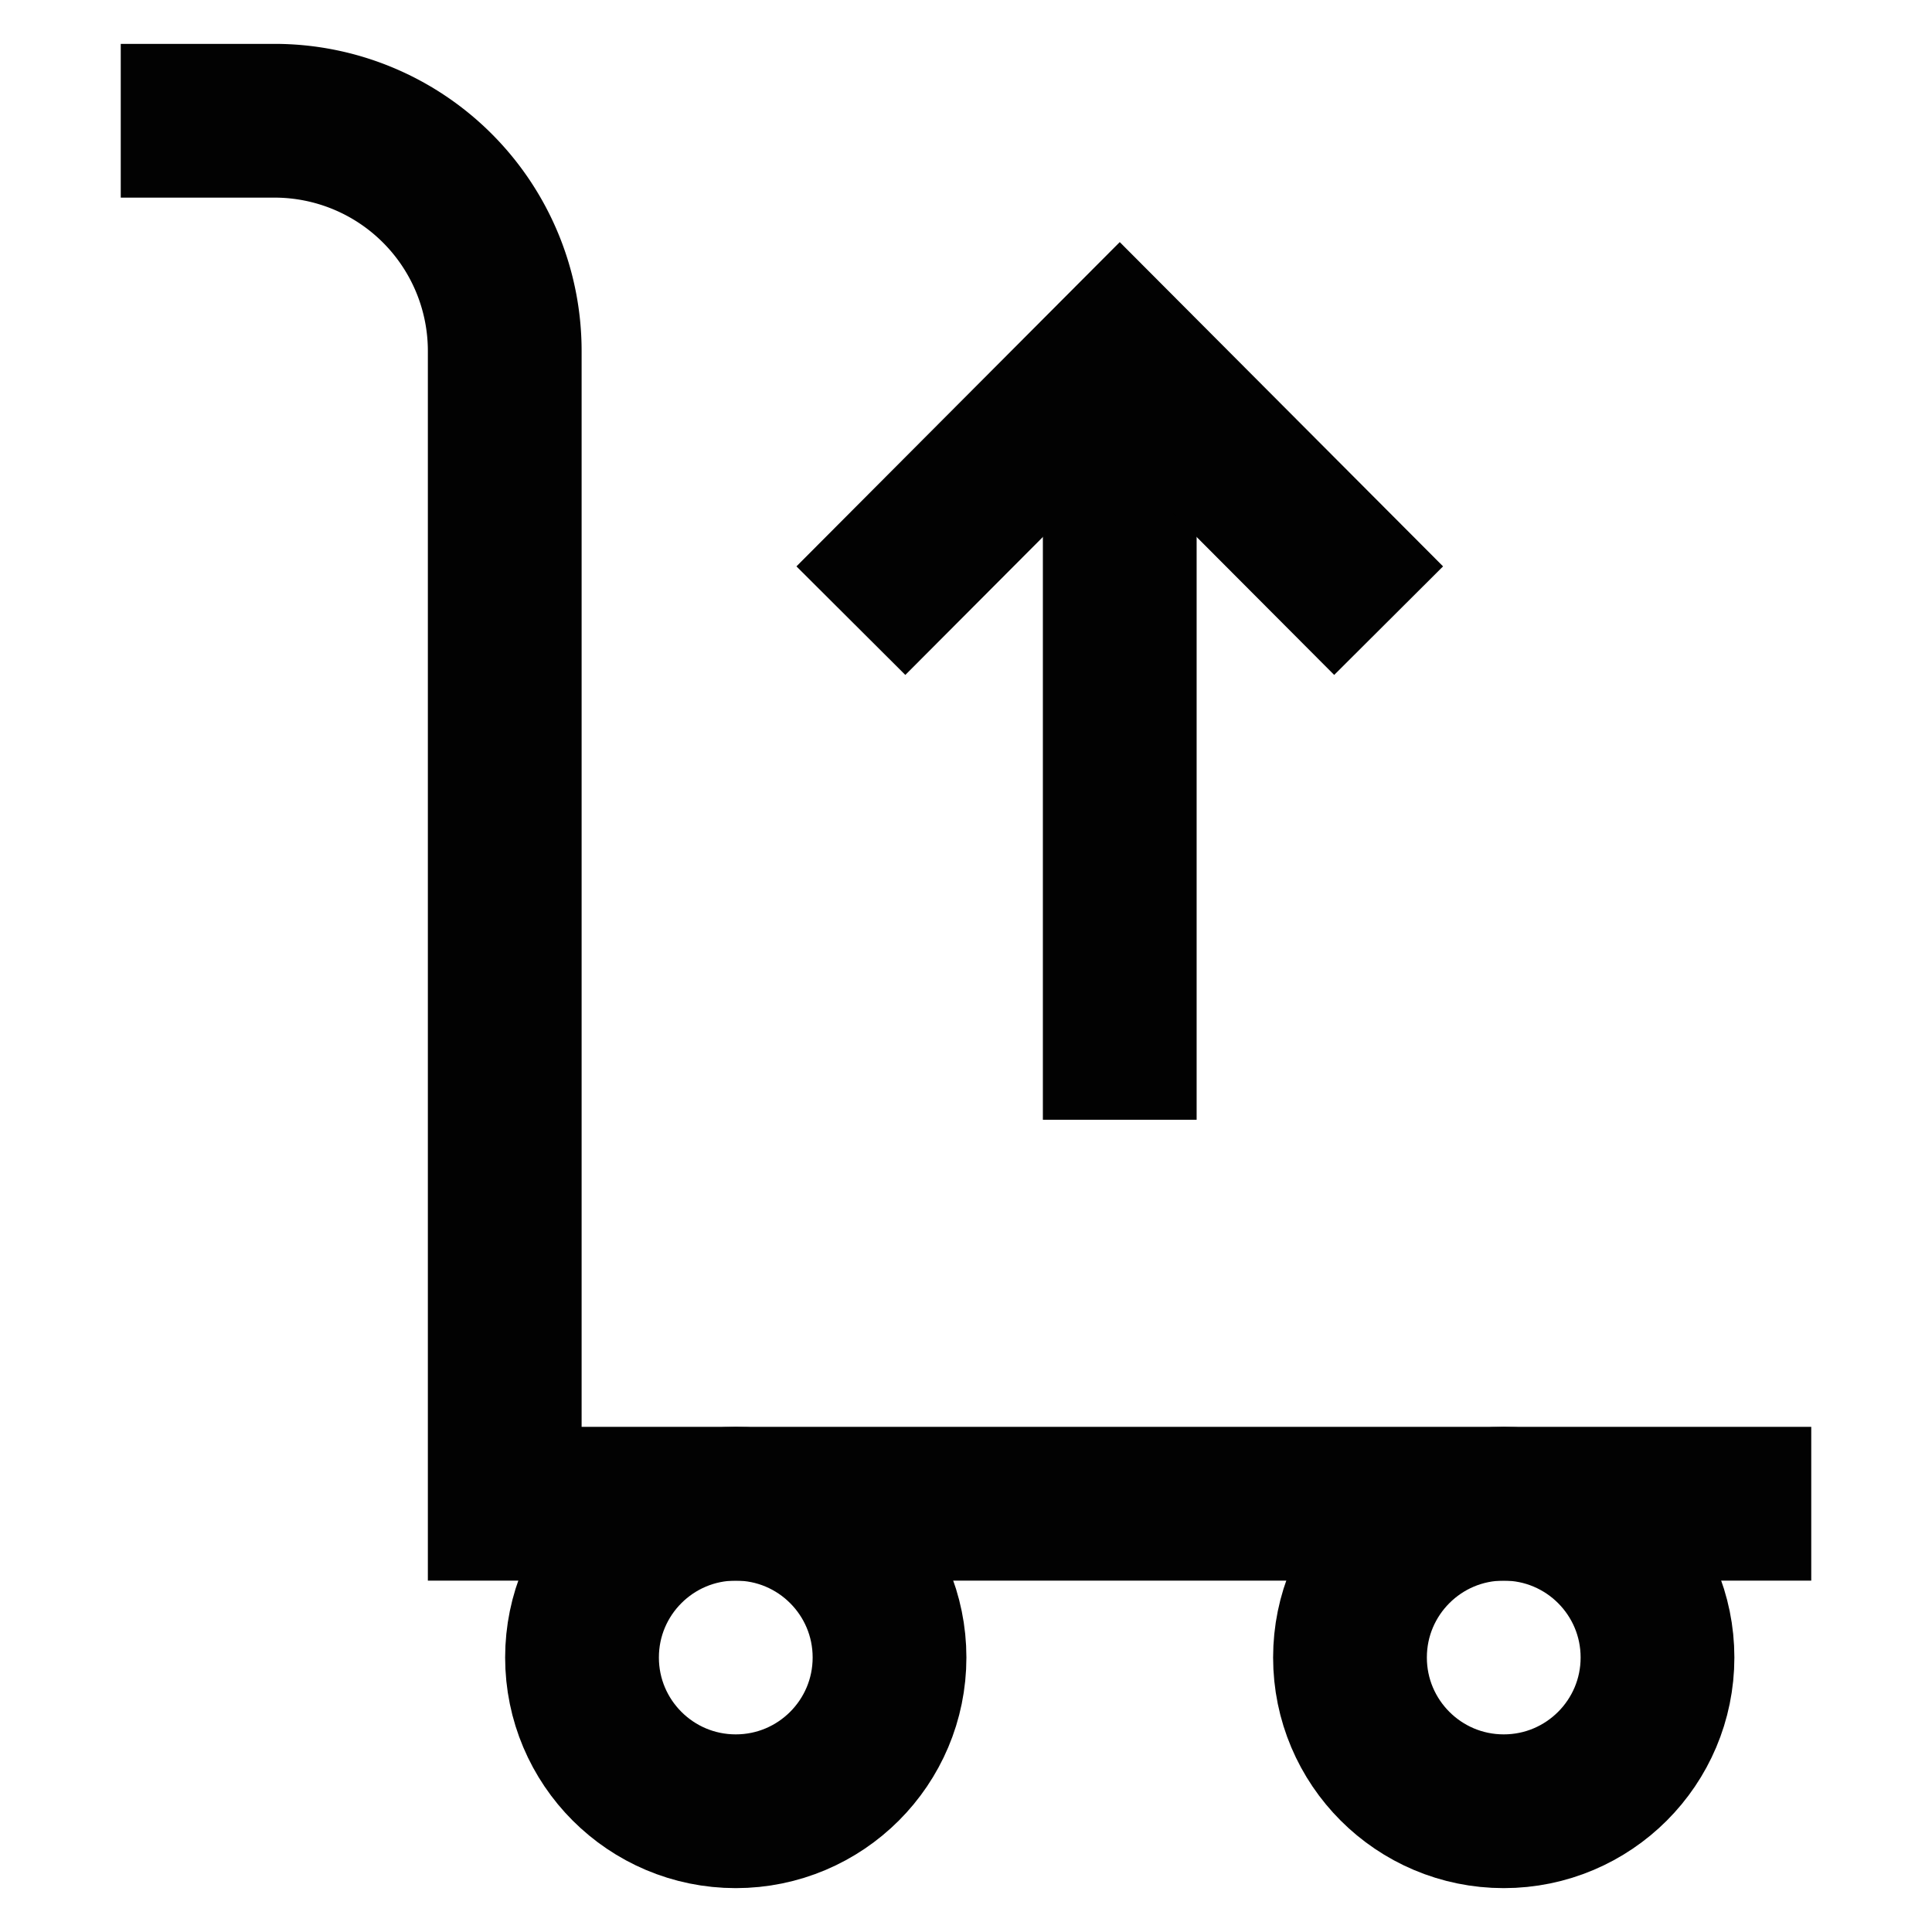
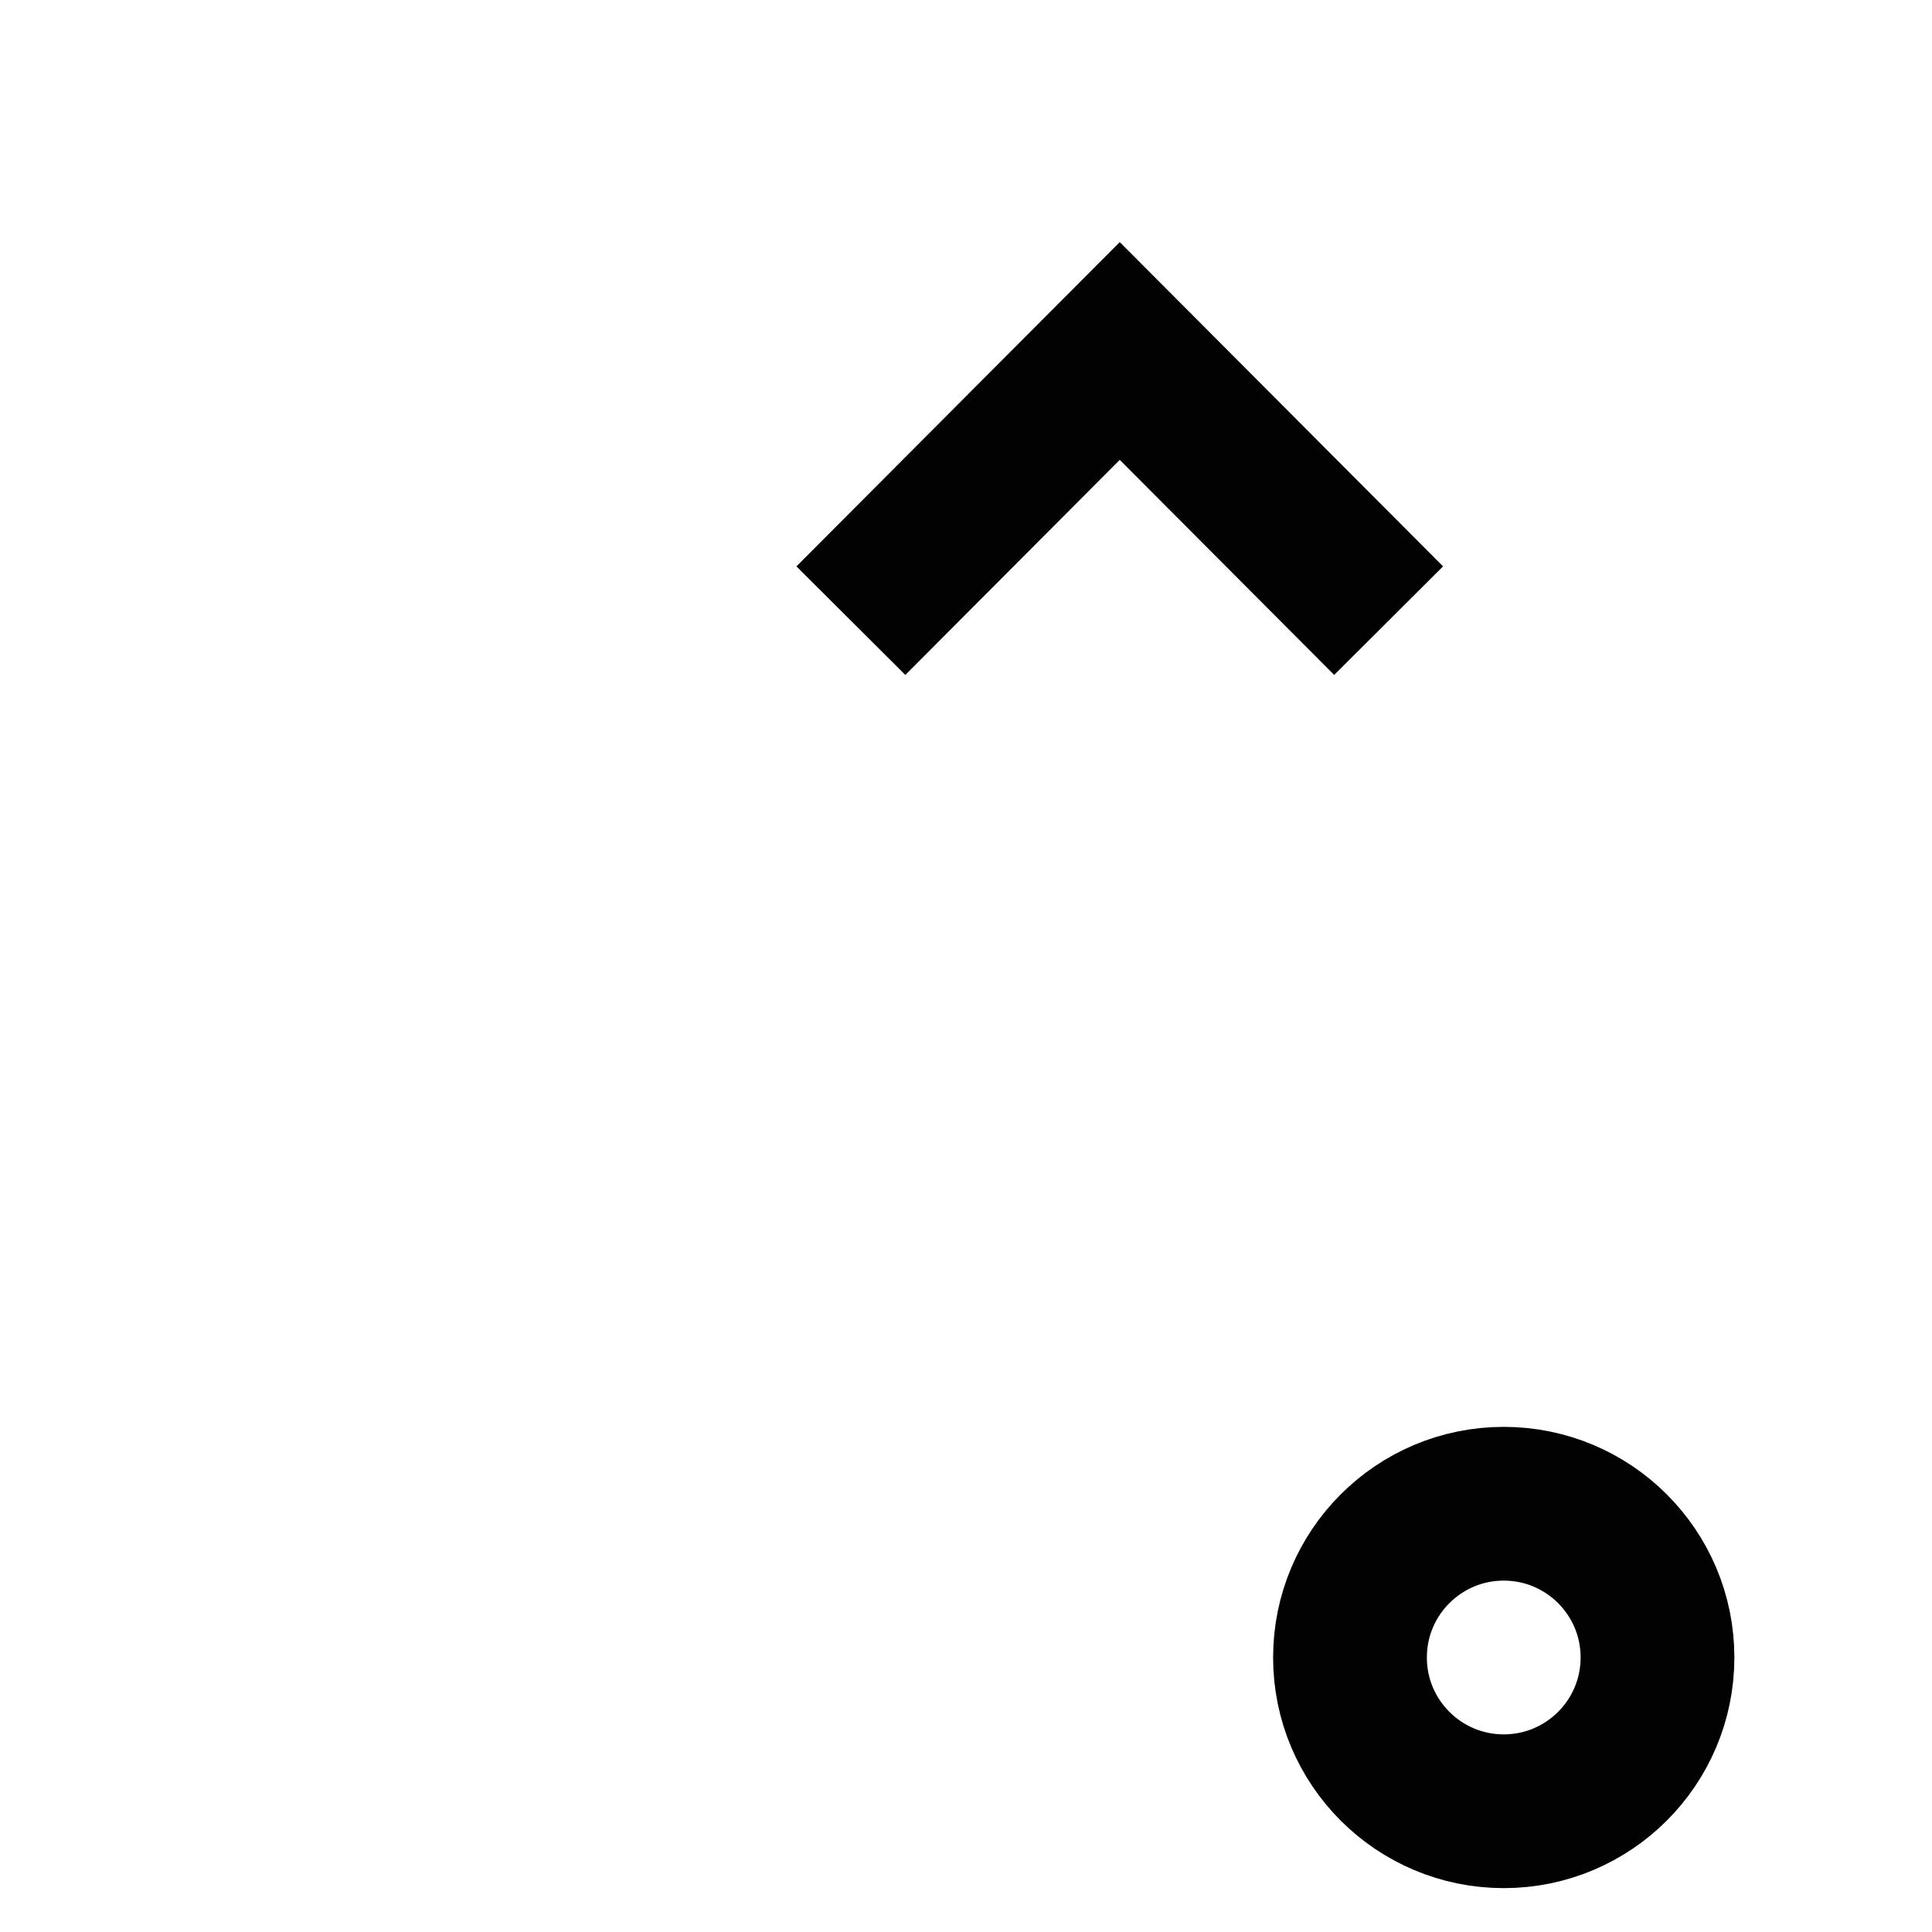
<svg xmlns="http://www.w3.org/2000/svg" width="800px" height="800px" viewBox="0 0 24 24">
  <defs>
    <style>.cls-1{fill:none;stroke:#020202;stroke-miterlimit:10;stroke-width:1.91px;}</style>
  </defs>
  <g id="cash_out" data-name="cash out">
-     <circle class="cls-1" cx="9.14" cy="20.59" r="1.91" />
    <circle class="cls-1" cx="18.68" cy="20.59" r="1.91" />
-     <path class="cls-1" d="M1.5,1.5H3.41A2.86,2.86,0,0,1,6.27,4.36V18.68H22.5" />
-     <line class="cls-1" x1="13.91" y1="4.36" x2="13.91" y2="13.91" />
    <polyline class="cls-1" points="10.57 7.71 13.91 4.36 17.25 7.71" />
  </g>
</svg>